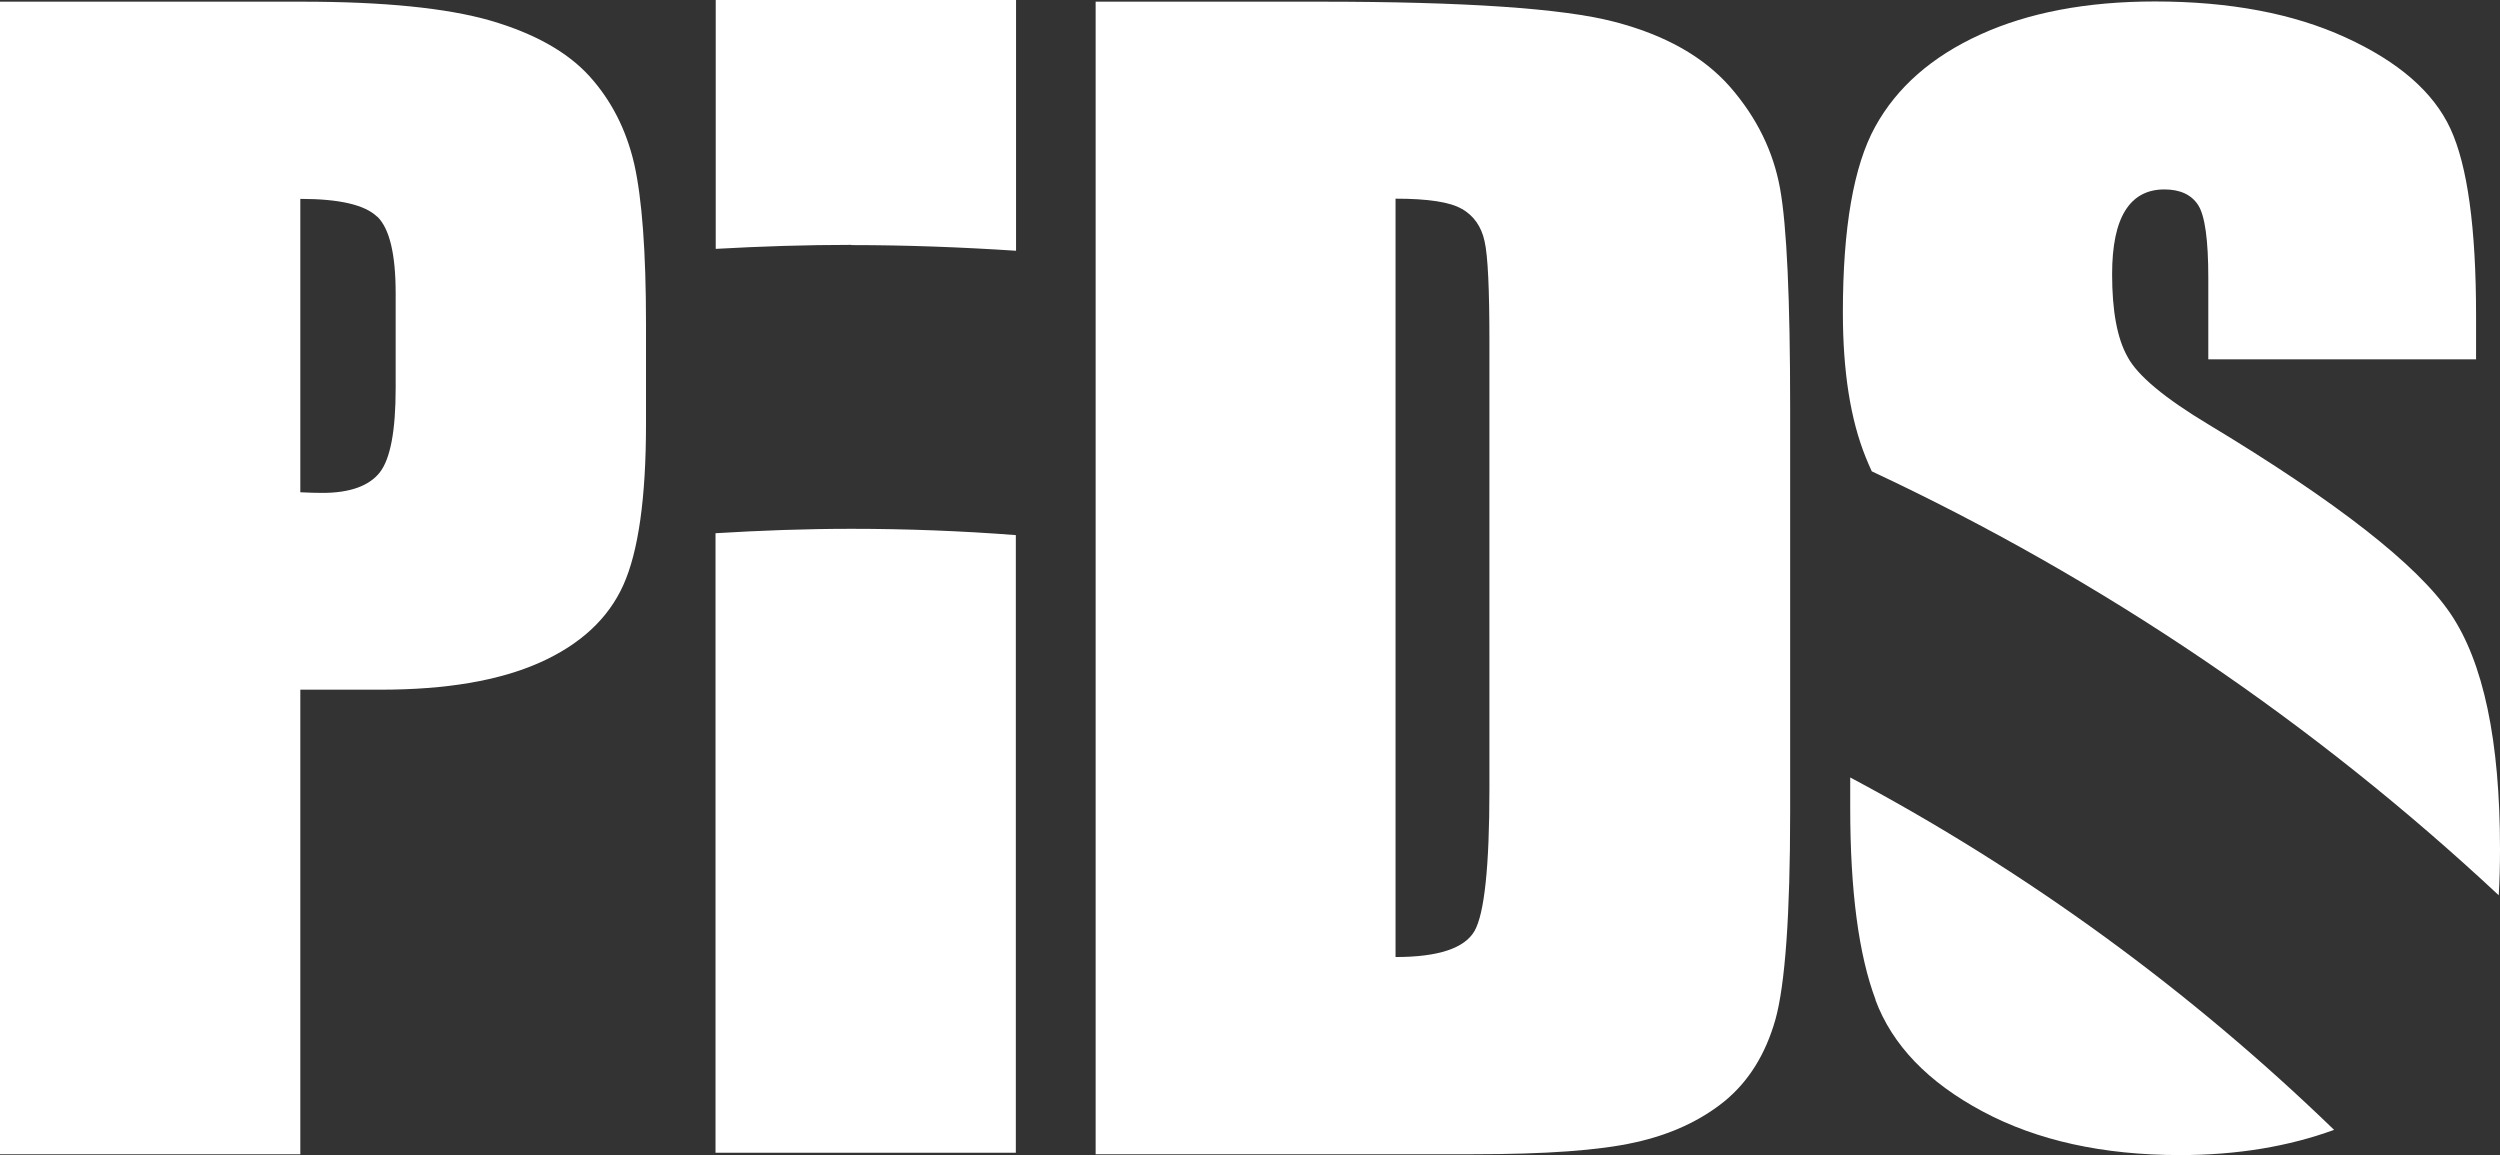
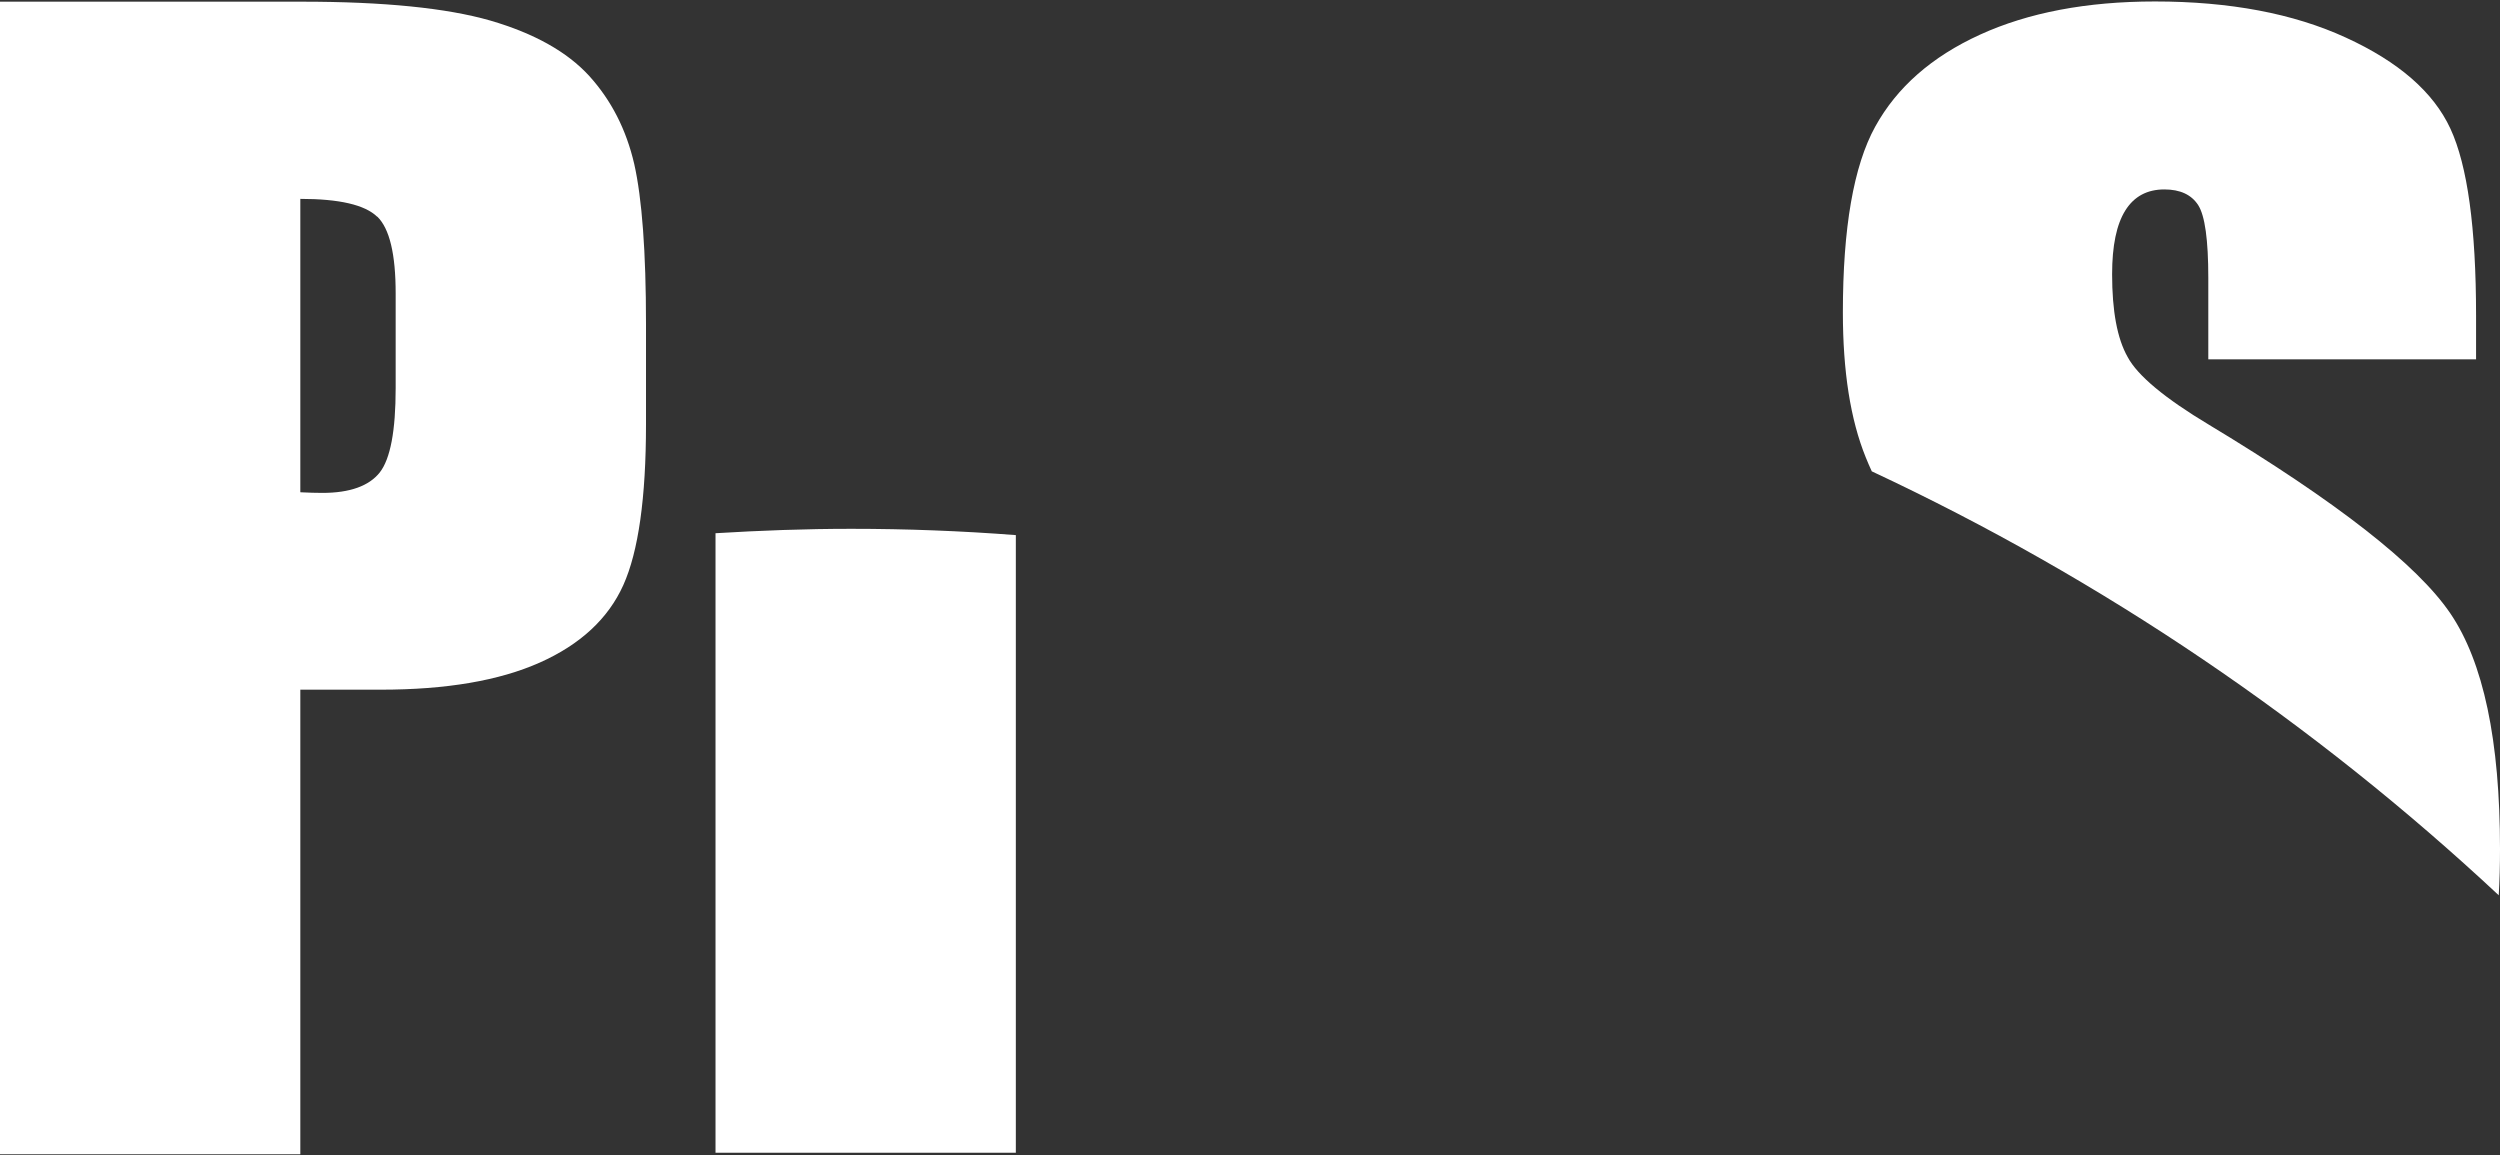
<svg xmlns="http://www.w3.org/2000/svg" id="_レイヤー_2" viewBox="0 0 119.04 55">
  <rect x="0" y="0" width="119.04" height="55" fill="#333333" stroke="none" />
  <defs>
    <style>.cls-1{fill:#fff;}</style>
  </defs>
  <g id="_レイヤー_1-2">
    <path class="cls-1" d="M48.37,25.48c-2.59-.2-5.2-.3-7.84-.3-2.17,0-4.32.08-6.46.21v29.5h14.3v-29.41Z" />
-     <path class="cls-1" d="M40.54,11.67c2.63,0,5.25.1,7.84.27V0h-14.3v11.85c2.14-.12,4.29-.19,6.46-.19Z" />
-     <path class="cls-1" d="M89.3,47.61c.8,2.15,2.5,3.92,5.1,5.31,2.6,1.39,5.73,2.08,9.41,2.08,2.72,0,5.16-.41,7.33-1.2-6.83-6.61-14.58-12.28-23.04-16.78v1.44c0,3.95.4,7,1.21,9.15Z" />
    <path class="cls-1" d="M89.12,22.44c11.01,5.15,21.08,11.99,29.86,20.19.04-.7.06-1.42.06-2.2,0-5.17-.79-8.91-2.37-11.23-1.58-2.32-5.41-5.31-11.48-8.97-2.12-1.27-3.41-2.35-3.88-3.23-.5-.88-.74-2.2-.74-3.94,0-1.36.21-2.37.63-3.04.42-.67,1.04-1,1.86-1,.75,0,1.29.25,1.61.75.32.5.48,1.65.48,3.46v3.88h12.75v-2.08c0-4.19-.41-7.15-1.22-8.9-.81-1.75-2.47-3.19-4.98-4.34-2.5-1.15-5.54-1.72-9.09-1.72-3.25,0-6.03.53-8.33,1.58-2.3,1.05-3.96,2.51-4.99,4.38-1.03,1.87-1.54,4.82-1.54,8.85,0,2.8.36,5.1,1.09,6.9.09.23.19.45.29.67Z" />
    <path class="cls-1" d="M17.96,10.31c.59.57.88,1.79.88,3.66v4.51c0,2.03-.25,3.37-.76,4.02-.51.64-1.42.97-2.73.97-.29,0-.65-.01-1.05-.03v-13.97c1.85,0,3.07.28,3.66.85ZM0,54.96h14.3v-22.12h3.83c3.12,0,5.64-.43,7.57-1.29,1.93-.86,3.26-2.09,3.98-3.69.72-1.6,1.08-4.16,1.08-7.66v-4.78c0-3.43-.19-5.97-.56-7.61-.38-1.64-1.09-3.03-2.14-4.19-1.05-1.15-2.62-2.03-4.71-2.64C21.26.38,18.27.08,14.38.08H0v54.89Z" />
-     <path class="cls-1" d="M69.62,9.95c.56.33.92.84,1.07,1.54.16.7.23,2.3.23,4.78v21.33c0,3.66-.24,5.91-.71,6.73-.47.82-1.72,1.24-3.76,1.24V9.46c1.55,0,2.6.16,3.16.49ZM52.16,54.96h18.01c3.41,0,5.97-.18,7.67-.56,1.69-.37,3.12-1.03,4.27-1.96,1.15-.94,1.96-2.24,2.43-3.9.46-1.66.7-4.96.7-9.88v-19.22c0-5.2-.16-8.68-.48-10.46-.32-1.77-1.11-3.38-2.37-4.83-1.27-1.45-3.11-2.49-5.55-3.12-2.43-.63-7.09-.95-13.99-.95h-10.68v54.89Z" />
  </g>
</svg>